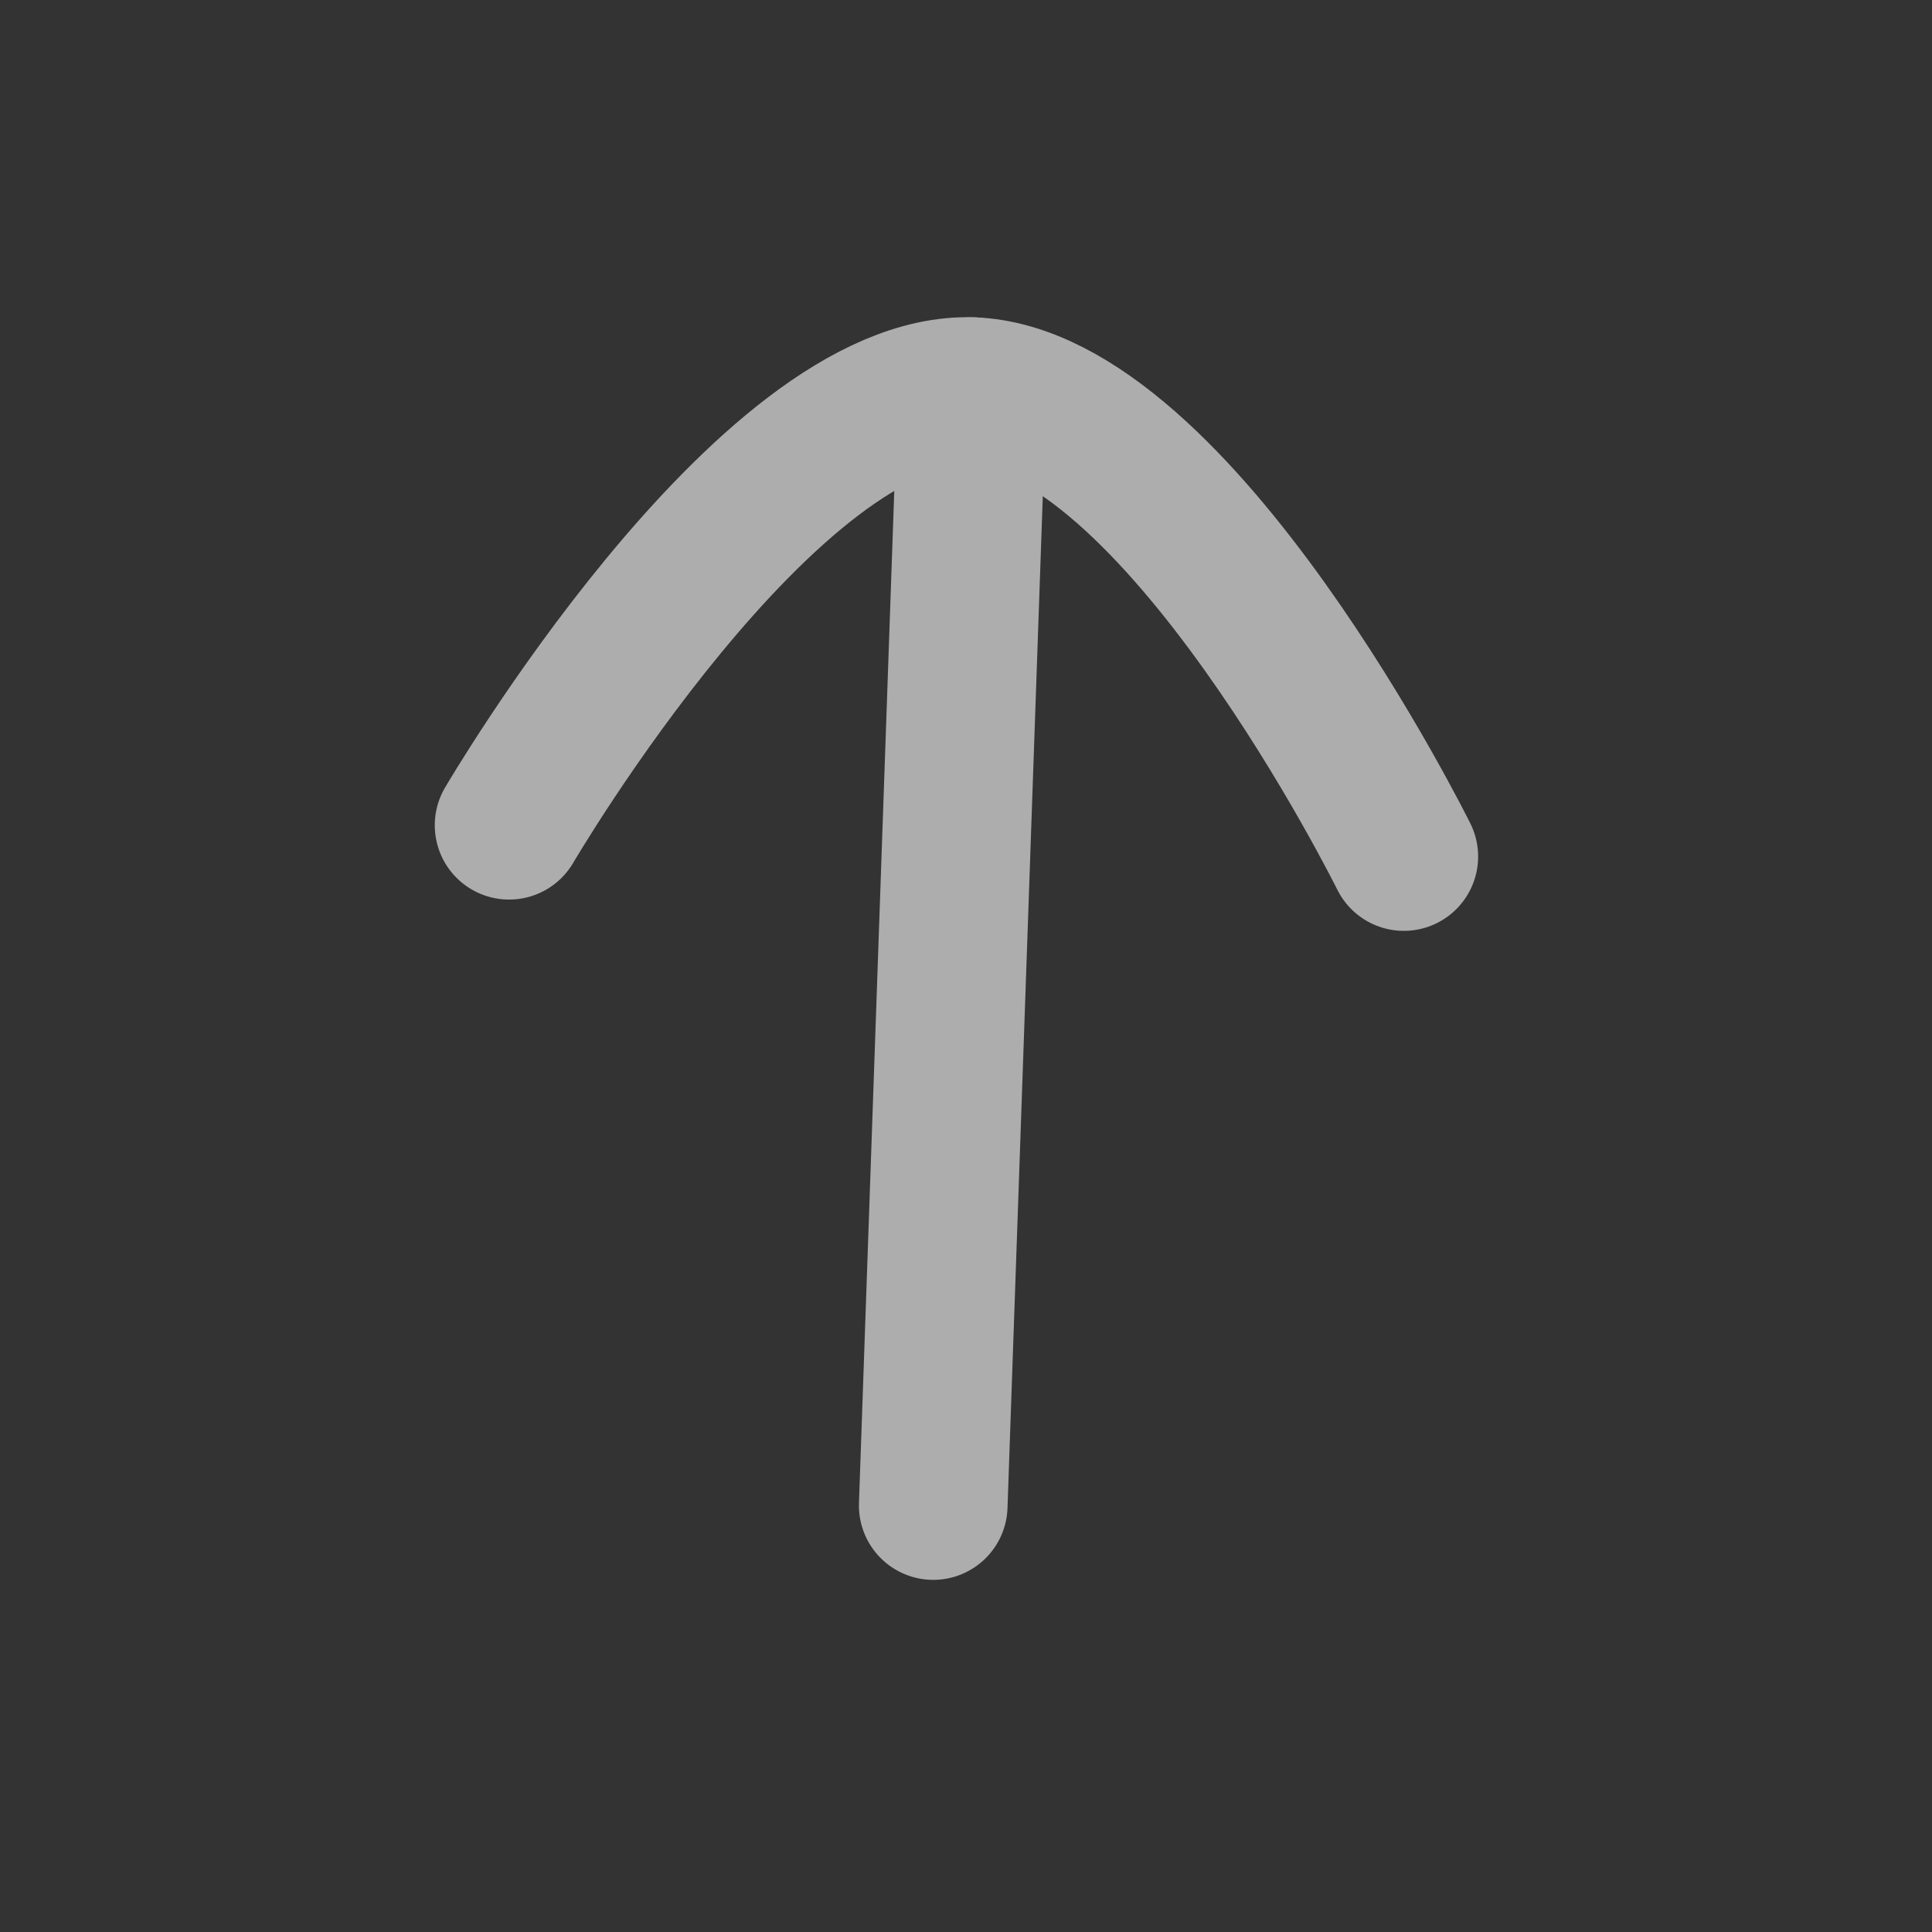
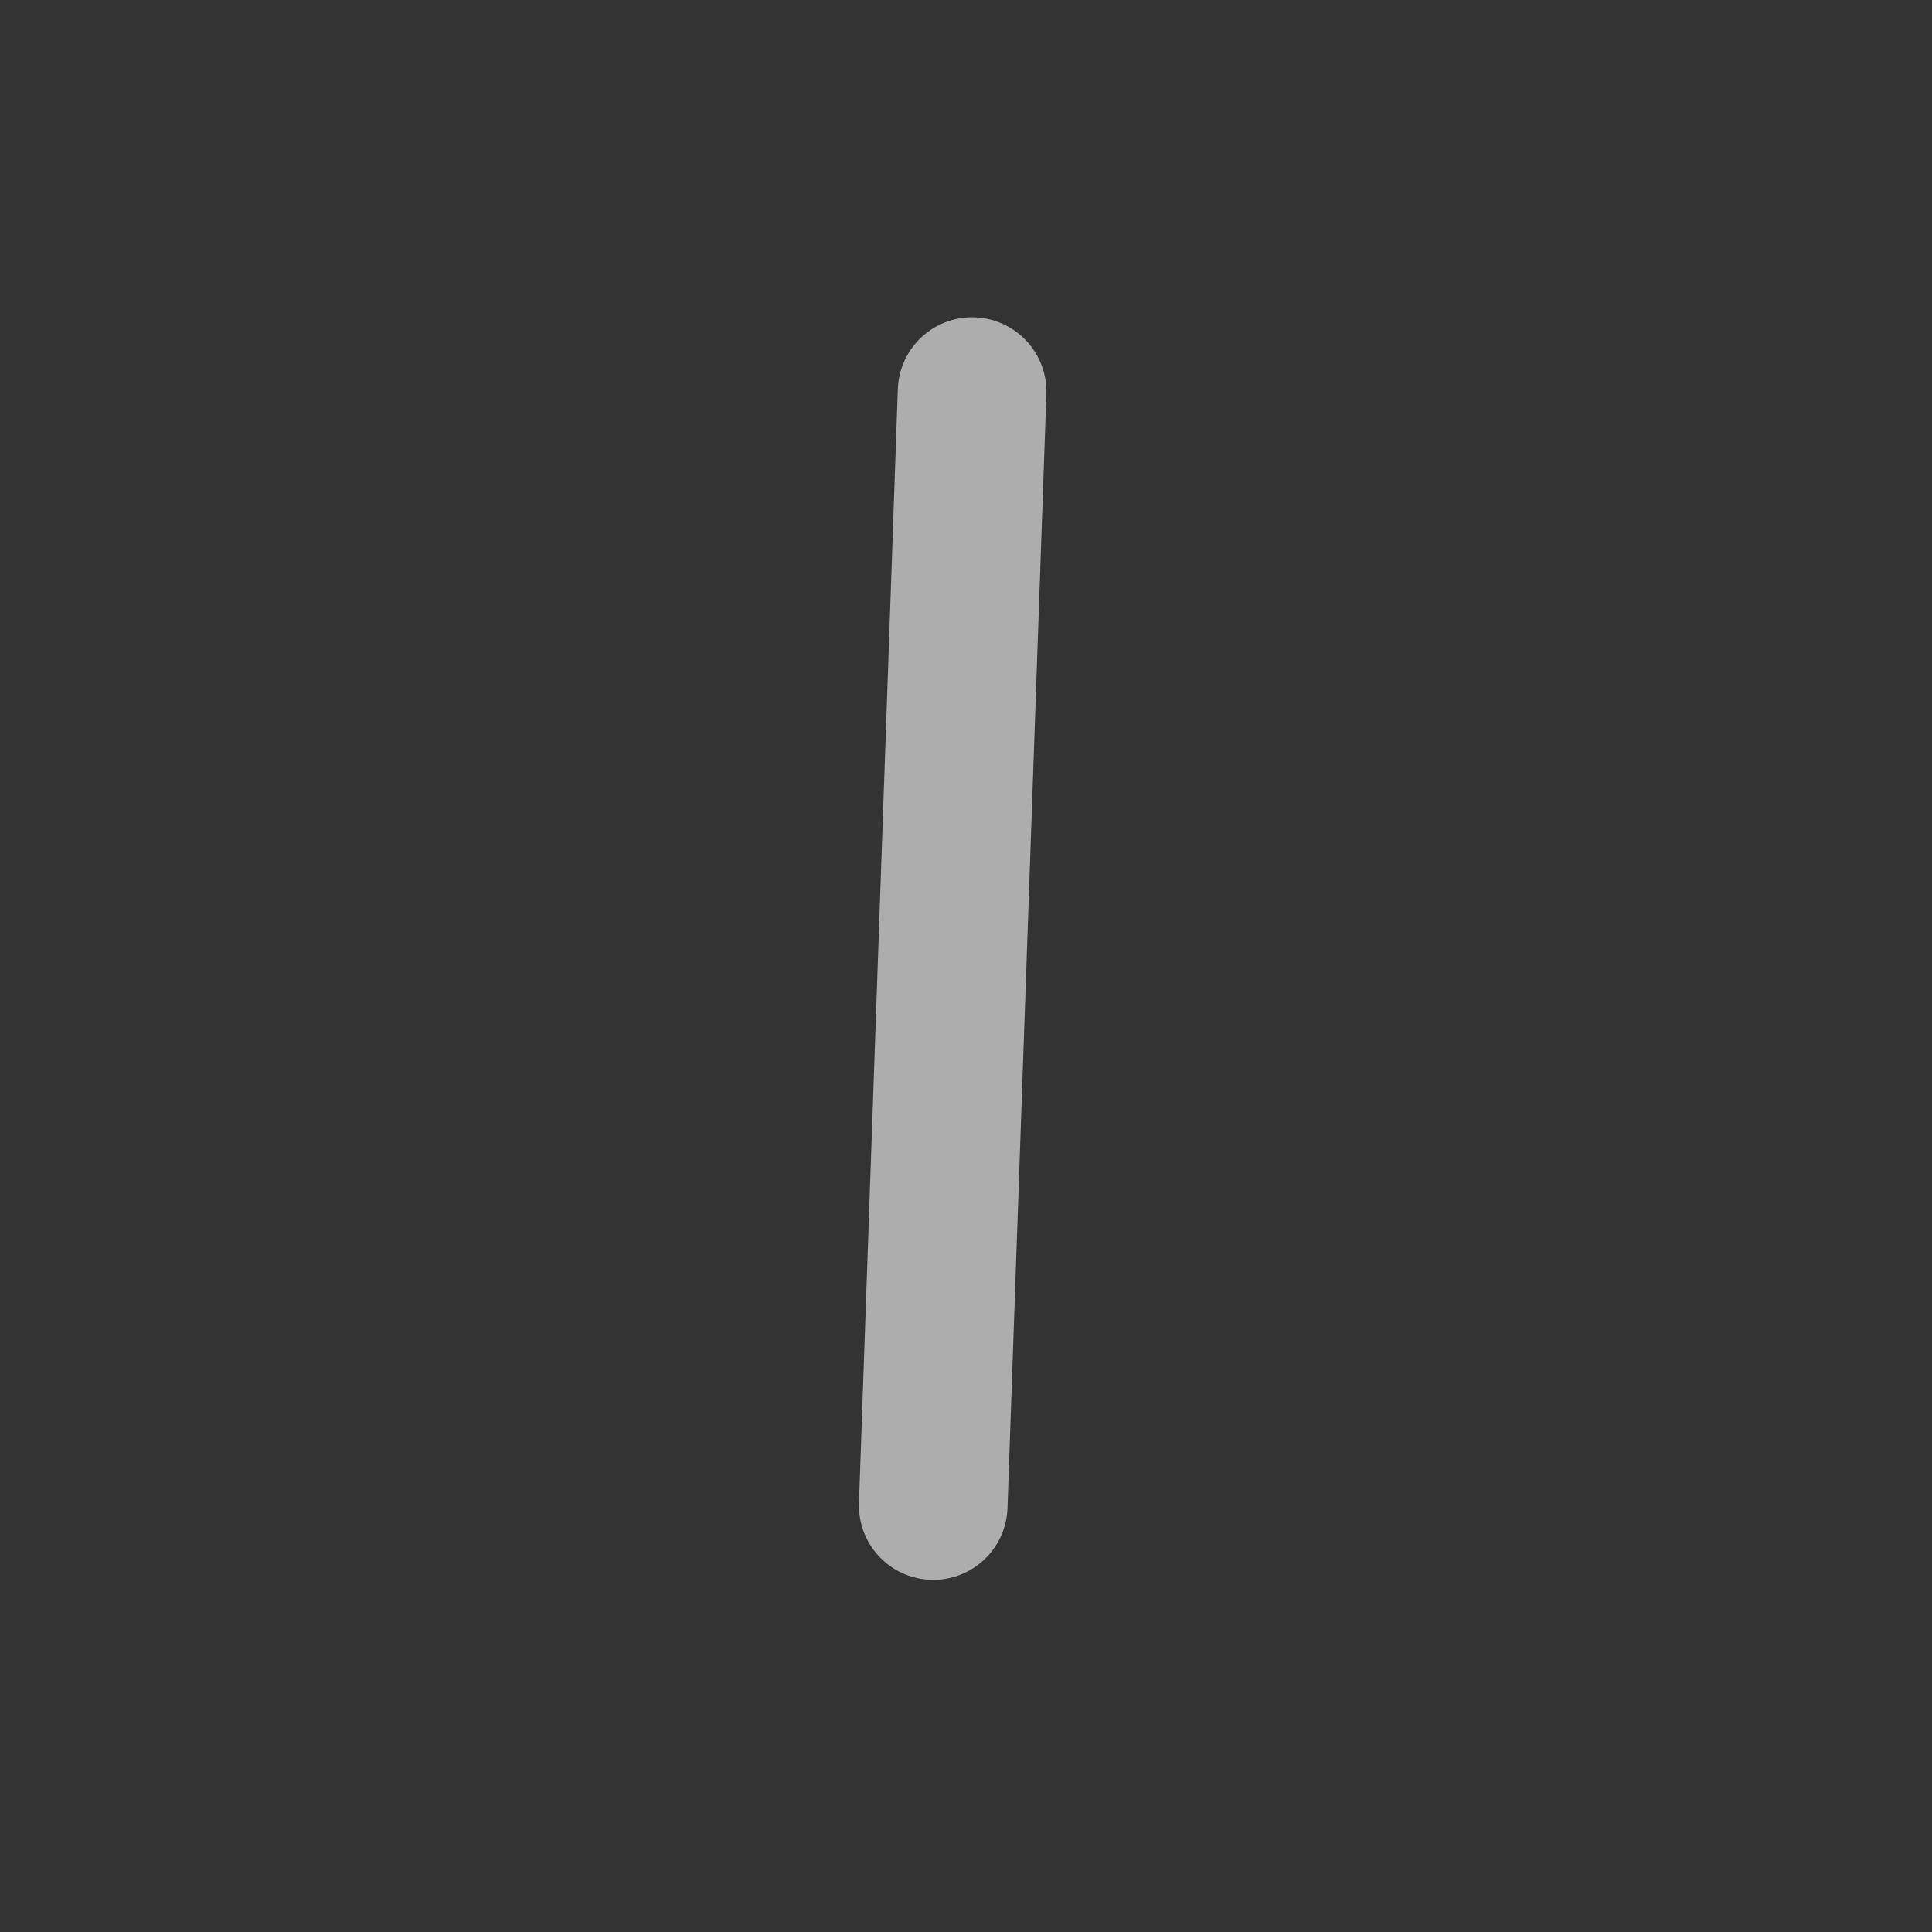
<svg xmlns="http://www.w3.org/2000/svg" width="26" height="26" viewBox="0 0 26 26" fill="none">
  <rect x="0" y="0" width="26" height="26" fill="#333333" stroke="none" />
  <g opacity="0.6">
    <path d="M13.082 5.27L12.559 20.261" stroke="white" stroke-width="2" stroke-linecap="round" stroke-linejoin="round" />
-     <path d="M6.851 11.106C6.851 11.106 10.321 5.174 13.081 5.27C15.843 5.367 18.892 11.527 18.892 11.527" stroke="white" stroke-width="2" stroke-linecap="round" stroke-linejoin="round" />
  </g>
</svg>